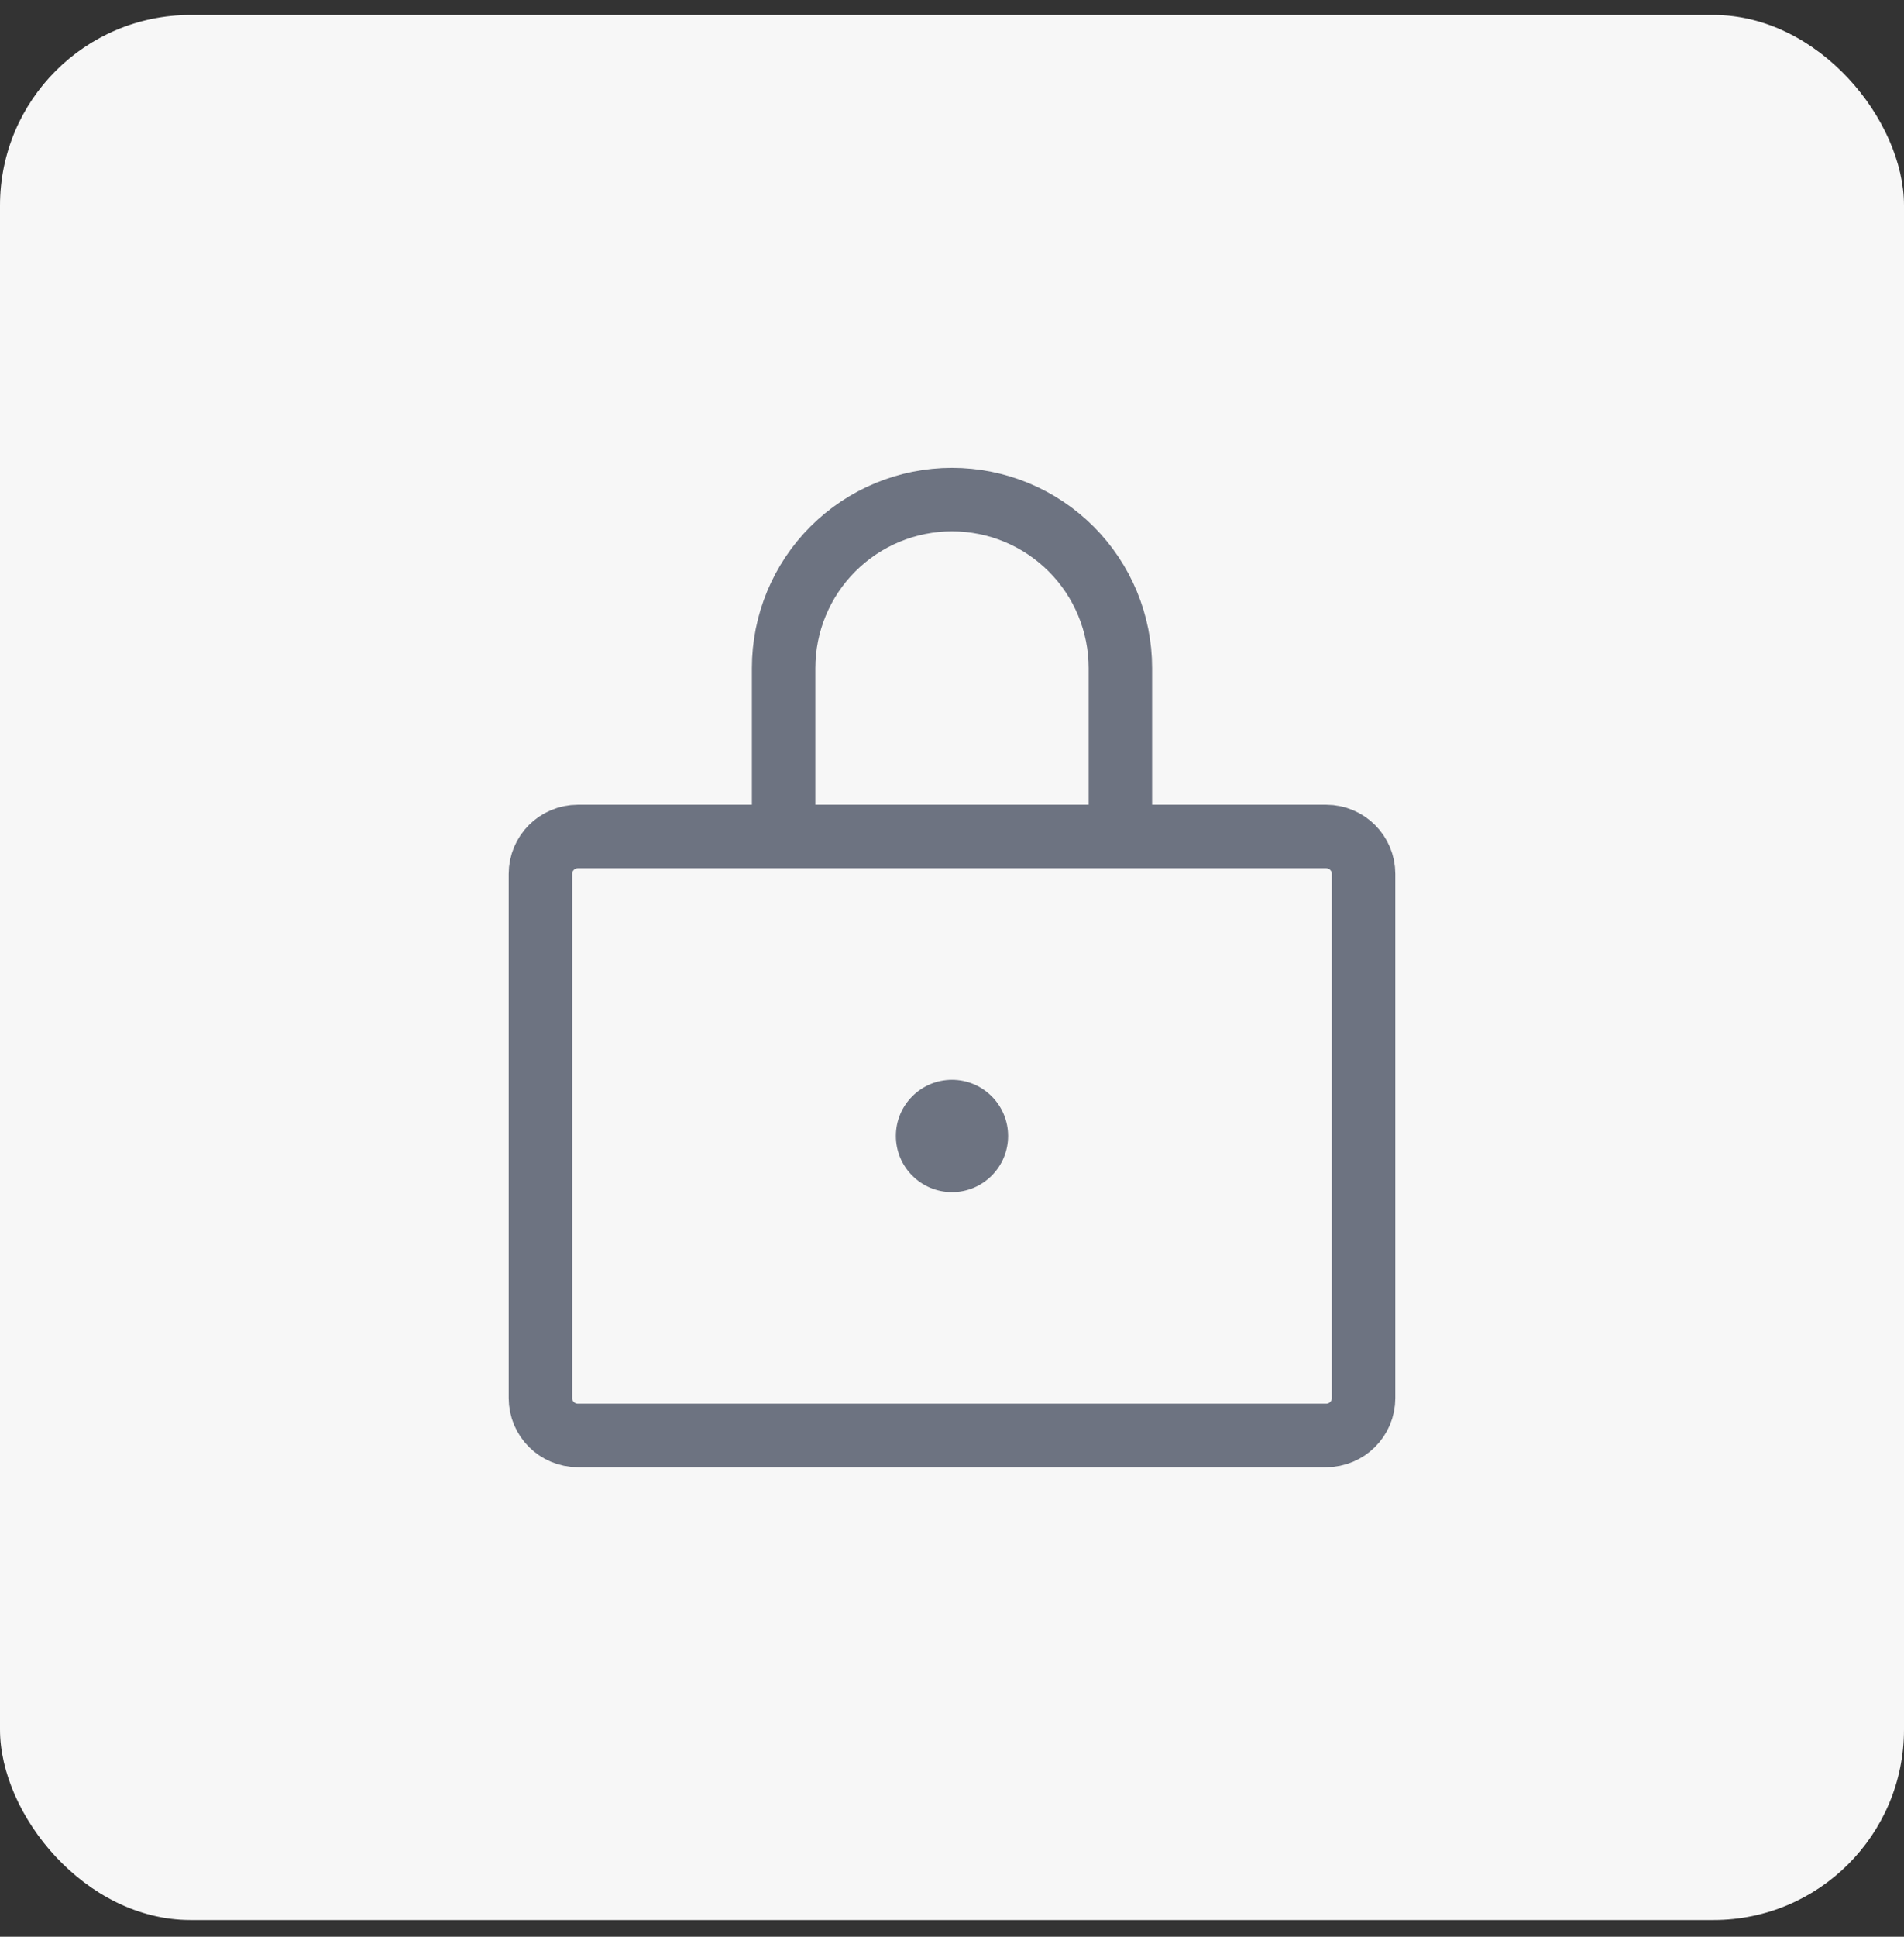
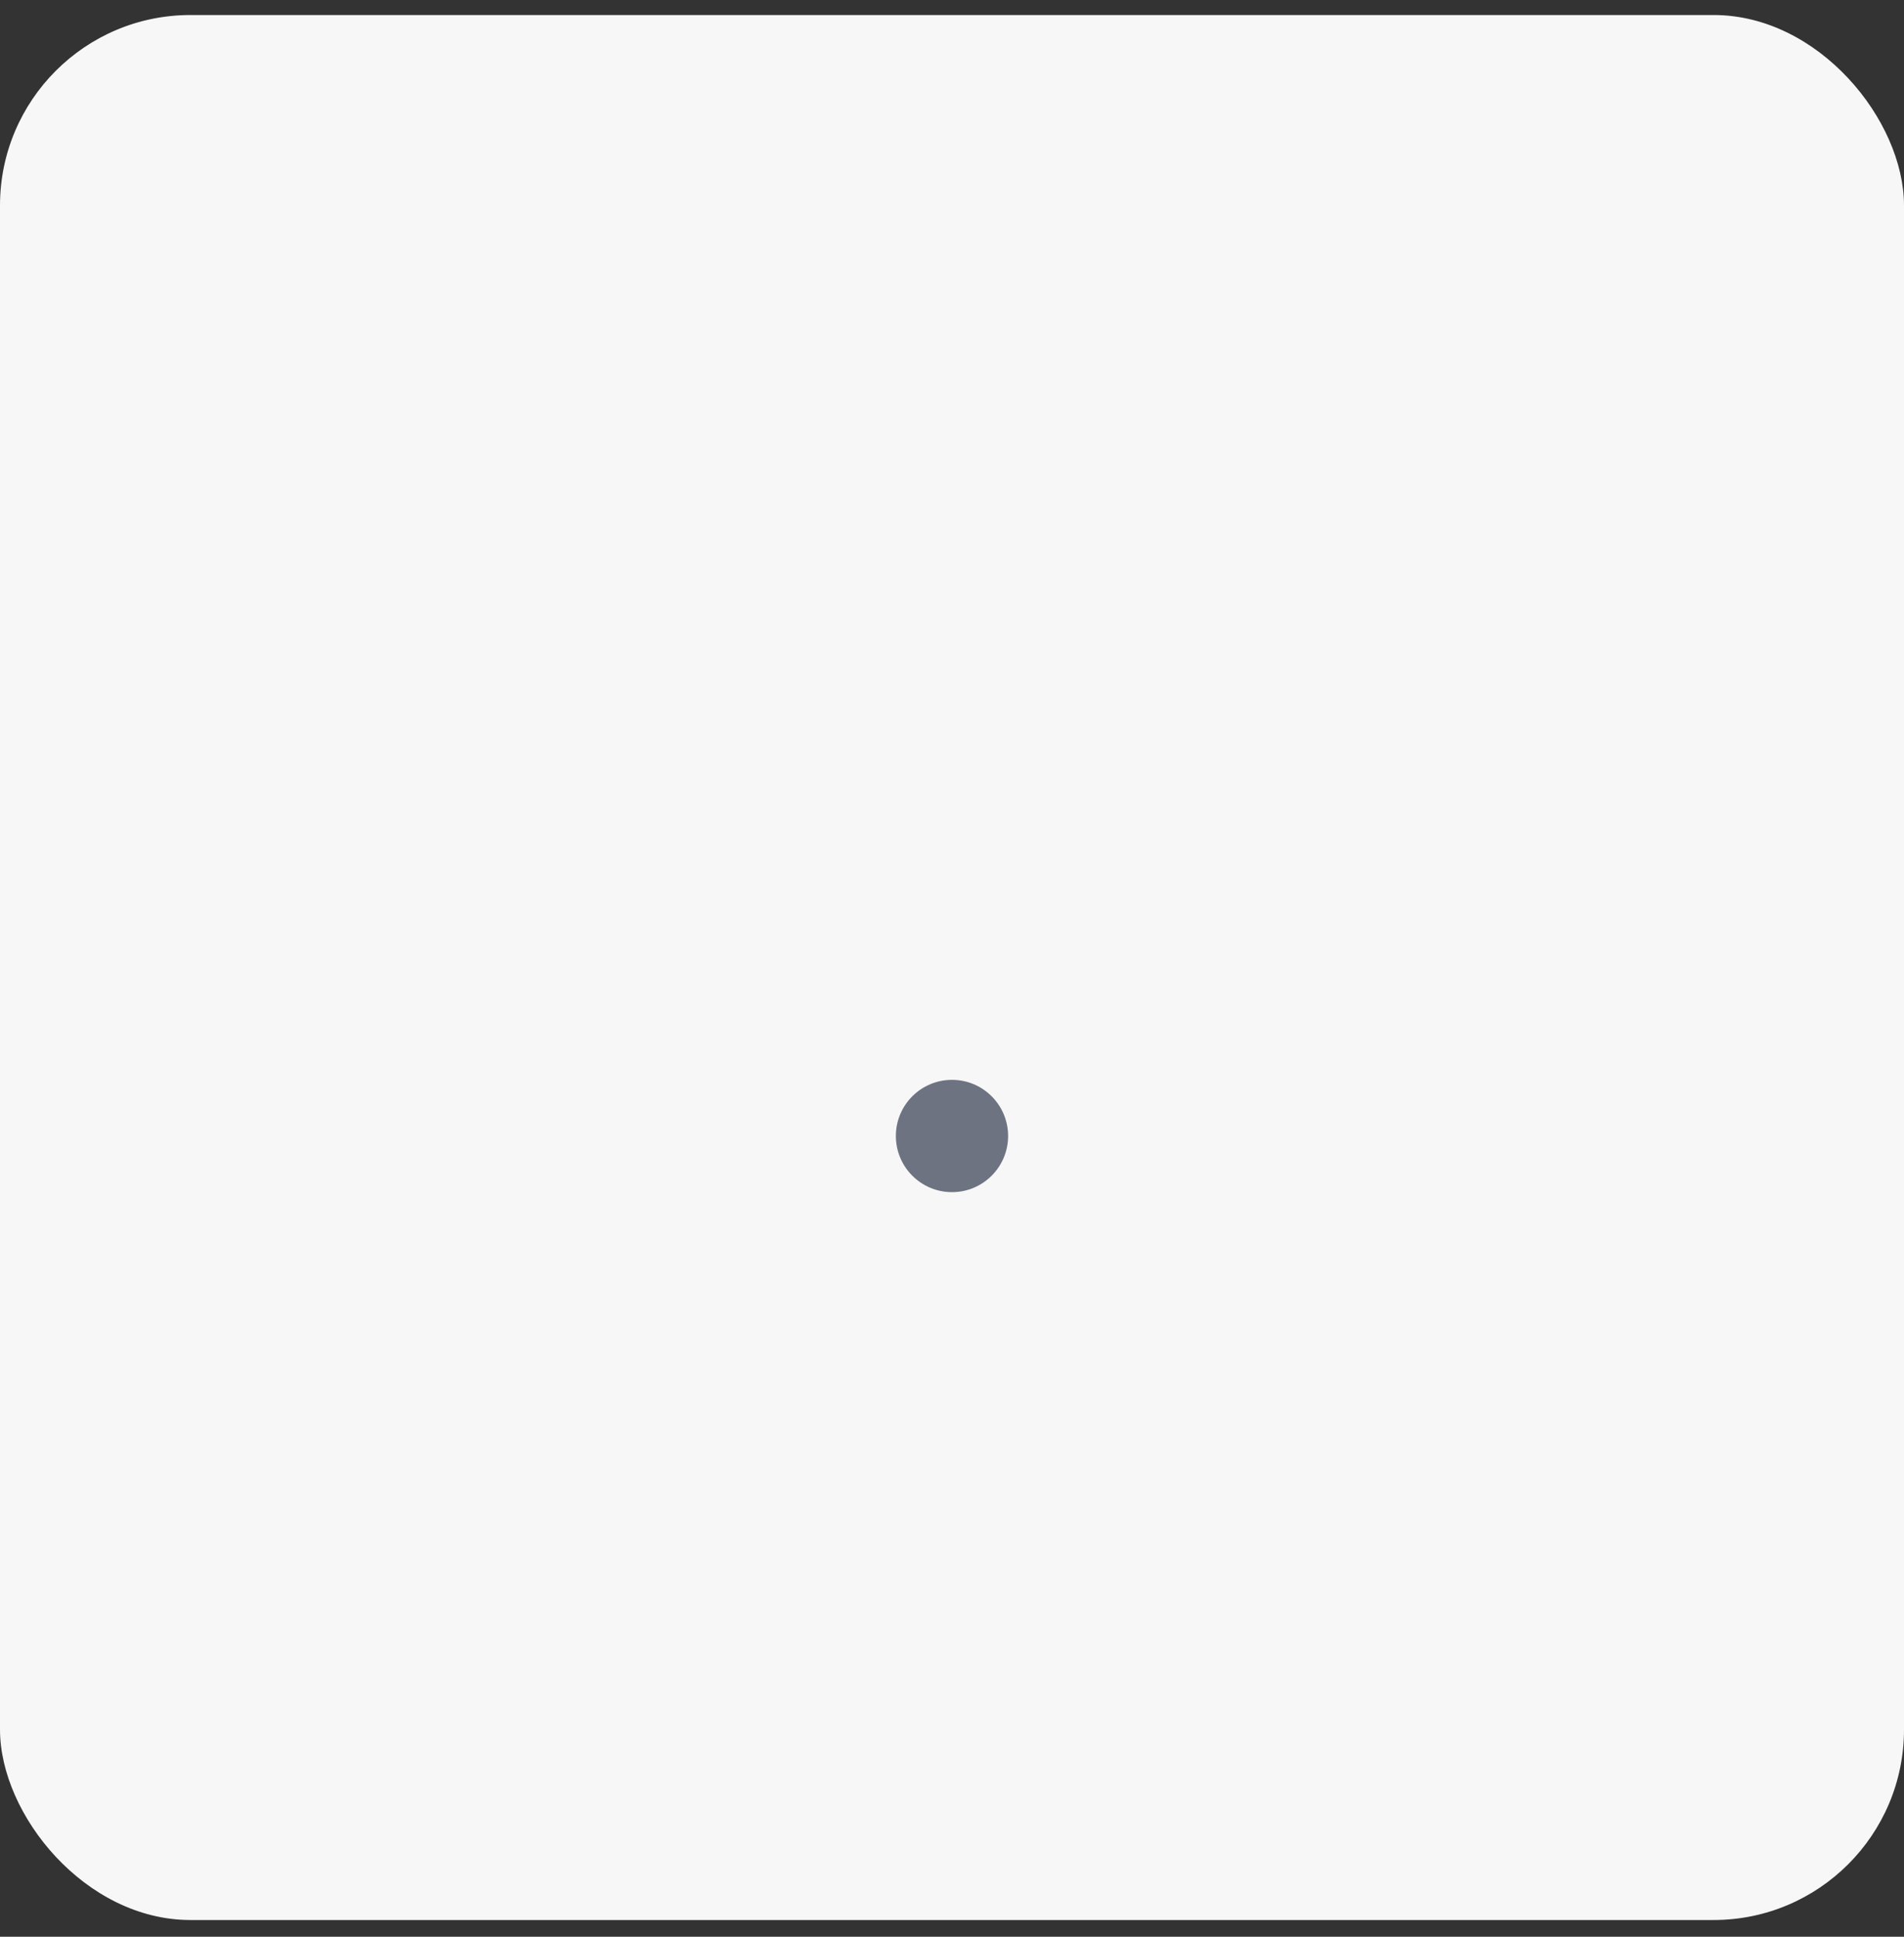
<svg xmlns="http://www.w3.org/2000/svg" width="60" height="61" viewBox="0 0 60 61" fill="none">
  <rect x="0" y="0" width="60" height="61" fill="#333333" stroke="none" />
  <rect y="0.473" width="60" height="60" rx="6" fill="#F7F7F7" />
-   <path d="M24.694 26.346V21.041C24.694 19.633 25.253 18.284 26.248 17.289C27.244 16.294 28.593 15.735 30 15.735C31.407 15.735 32.757 16.294 33.752 17.289C34.747 18.284 35.306 19.633 35.306 21.041V26.346M18.209 26.346H41.791C42.442 26.346 42.97 26.874 42.97 27.526V44.033C42.97 44.684 42.442 45.212 41.791 45.212H18.209C17.558 45.212 17.03 44.684 17.03 44.033V27.526C17.03 26.874 17.558 26.346 18.209 26.346Z" stroke="#6D7381" stroke-width="2" stroke-linecap="round" stroke-linejoin="round" />
  <path d="M30 37.548C30.976 37.548 31.768 36.756 31.768 35.779C31.768 34.803 30.976 34.011 30 34.011C29.023 34.011 28.231 34.803 28.231 35.779C28.231 36.756 29.023 37.548 30 37.548Z" fill="#6D7381" />
</svg>